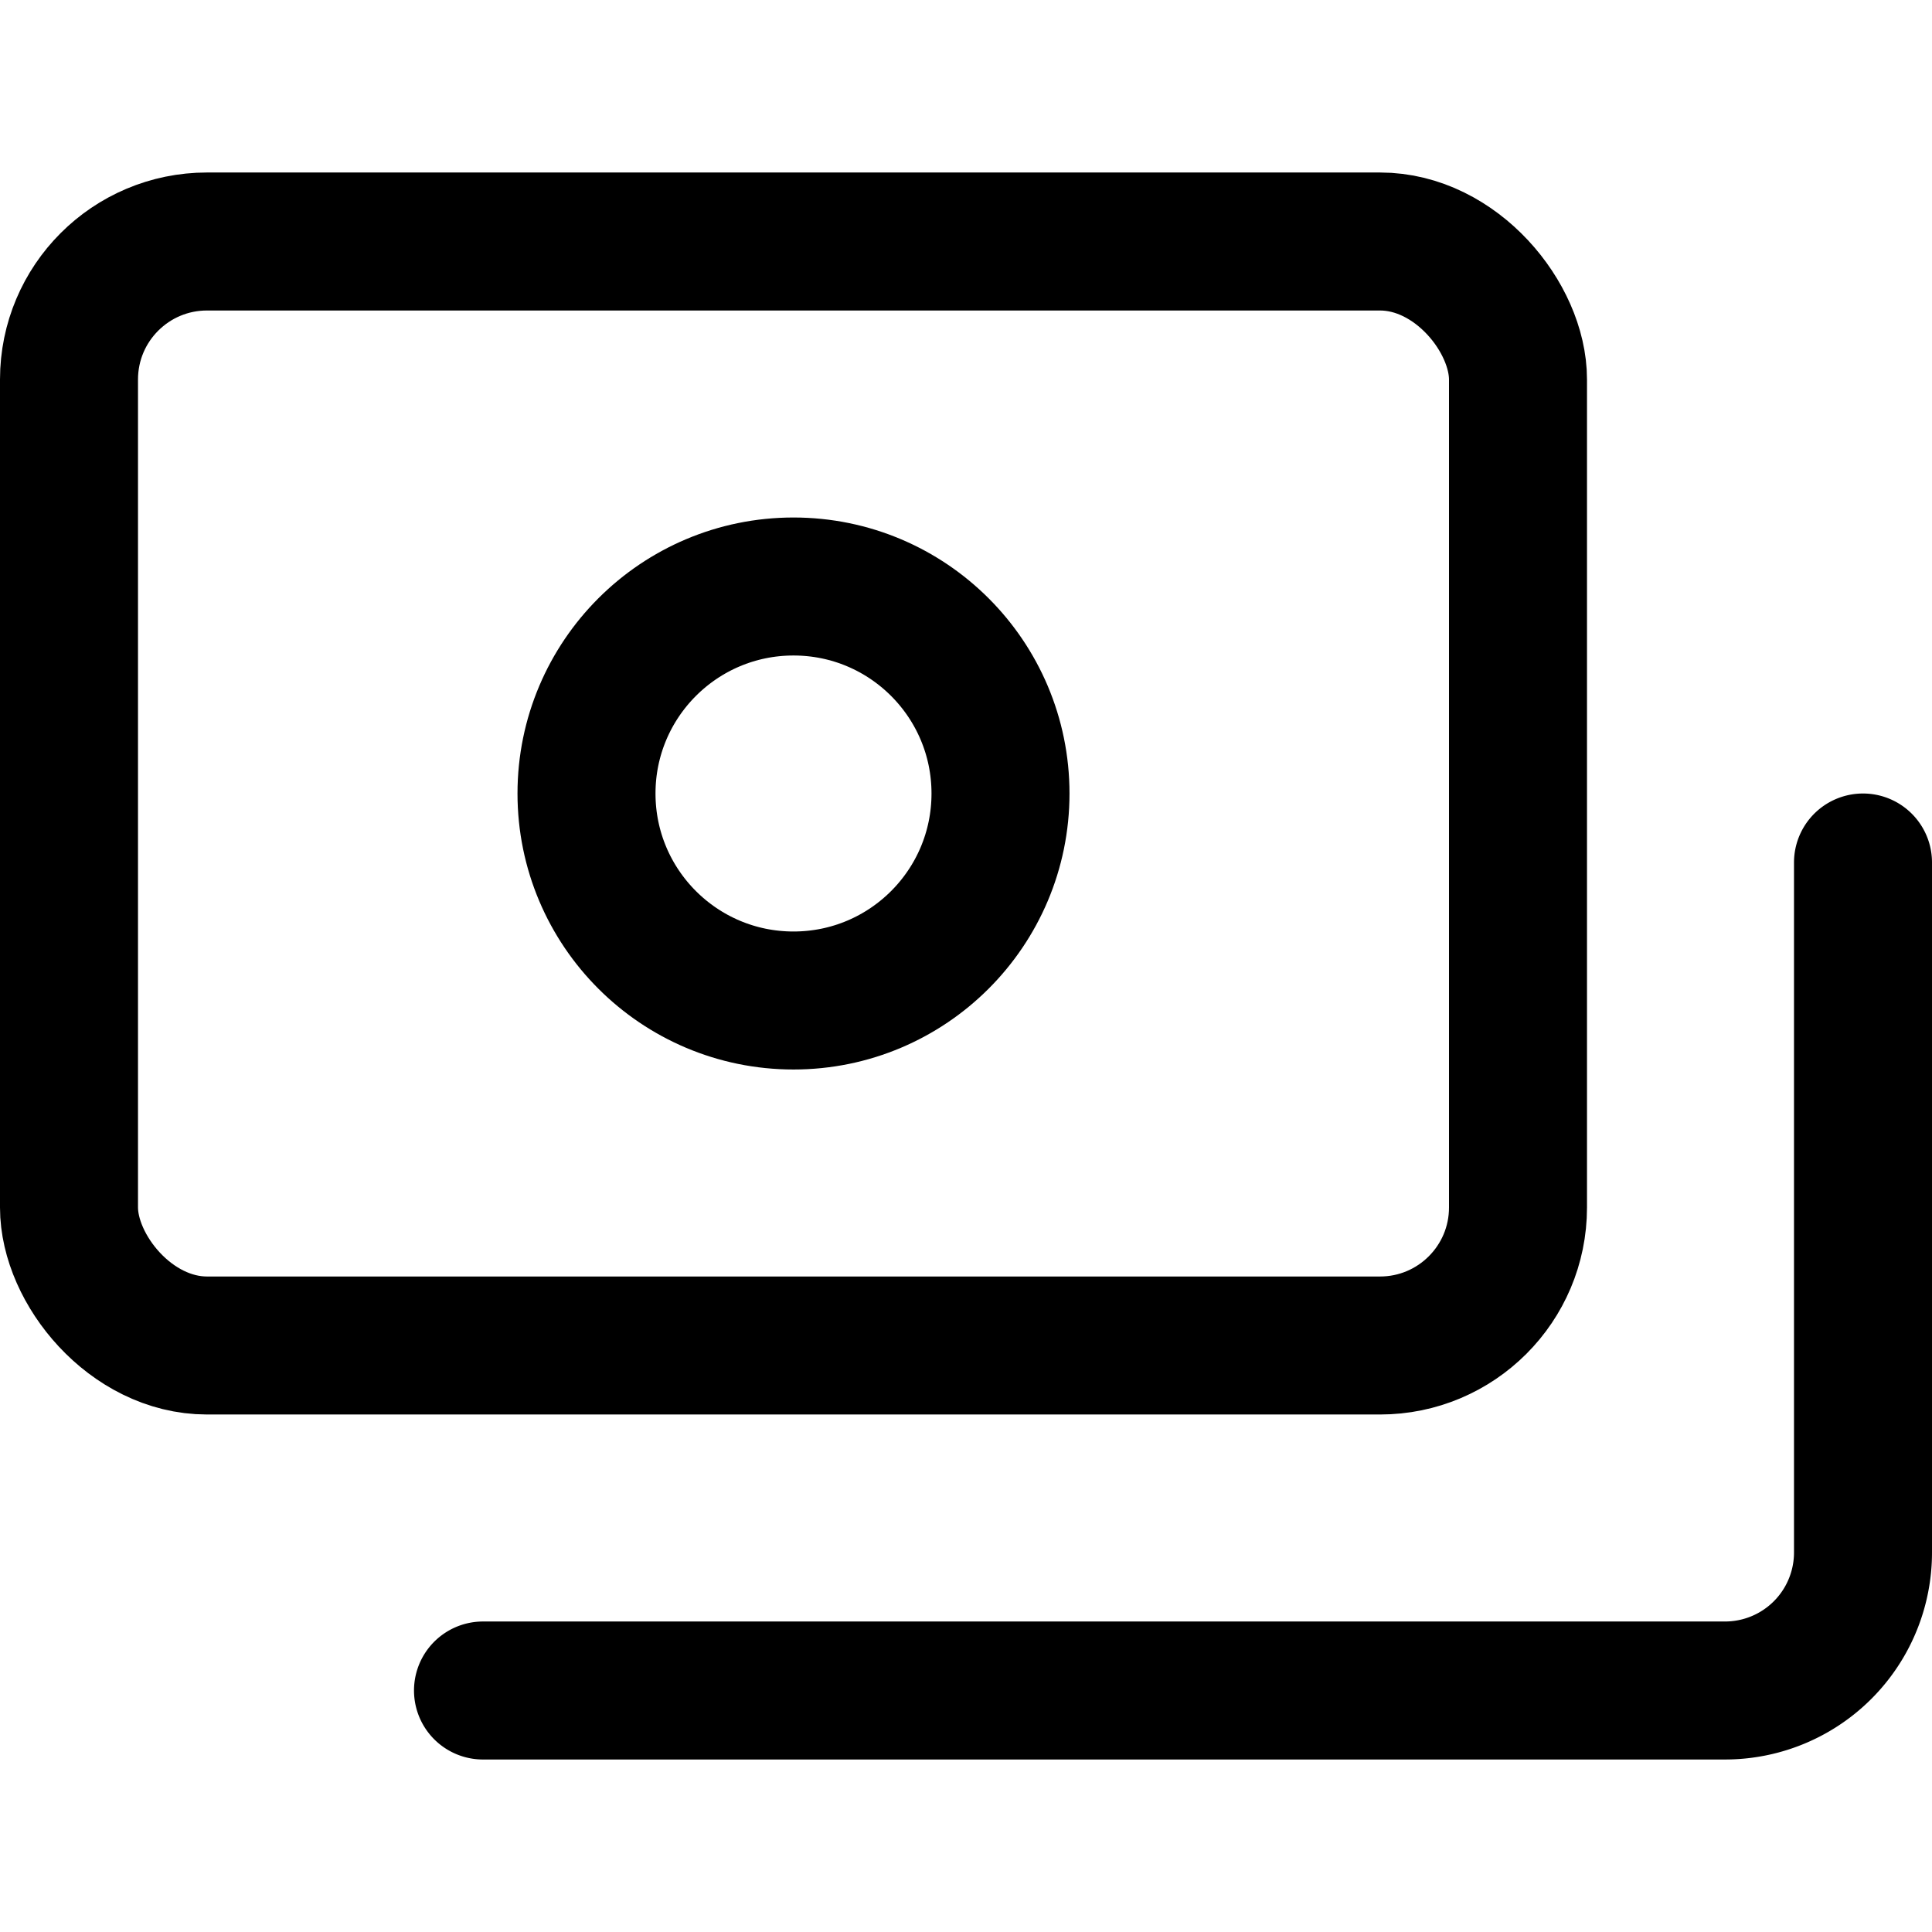
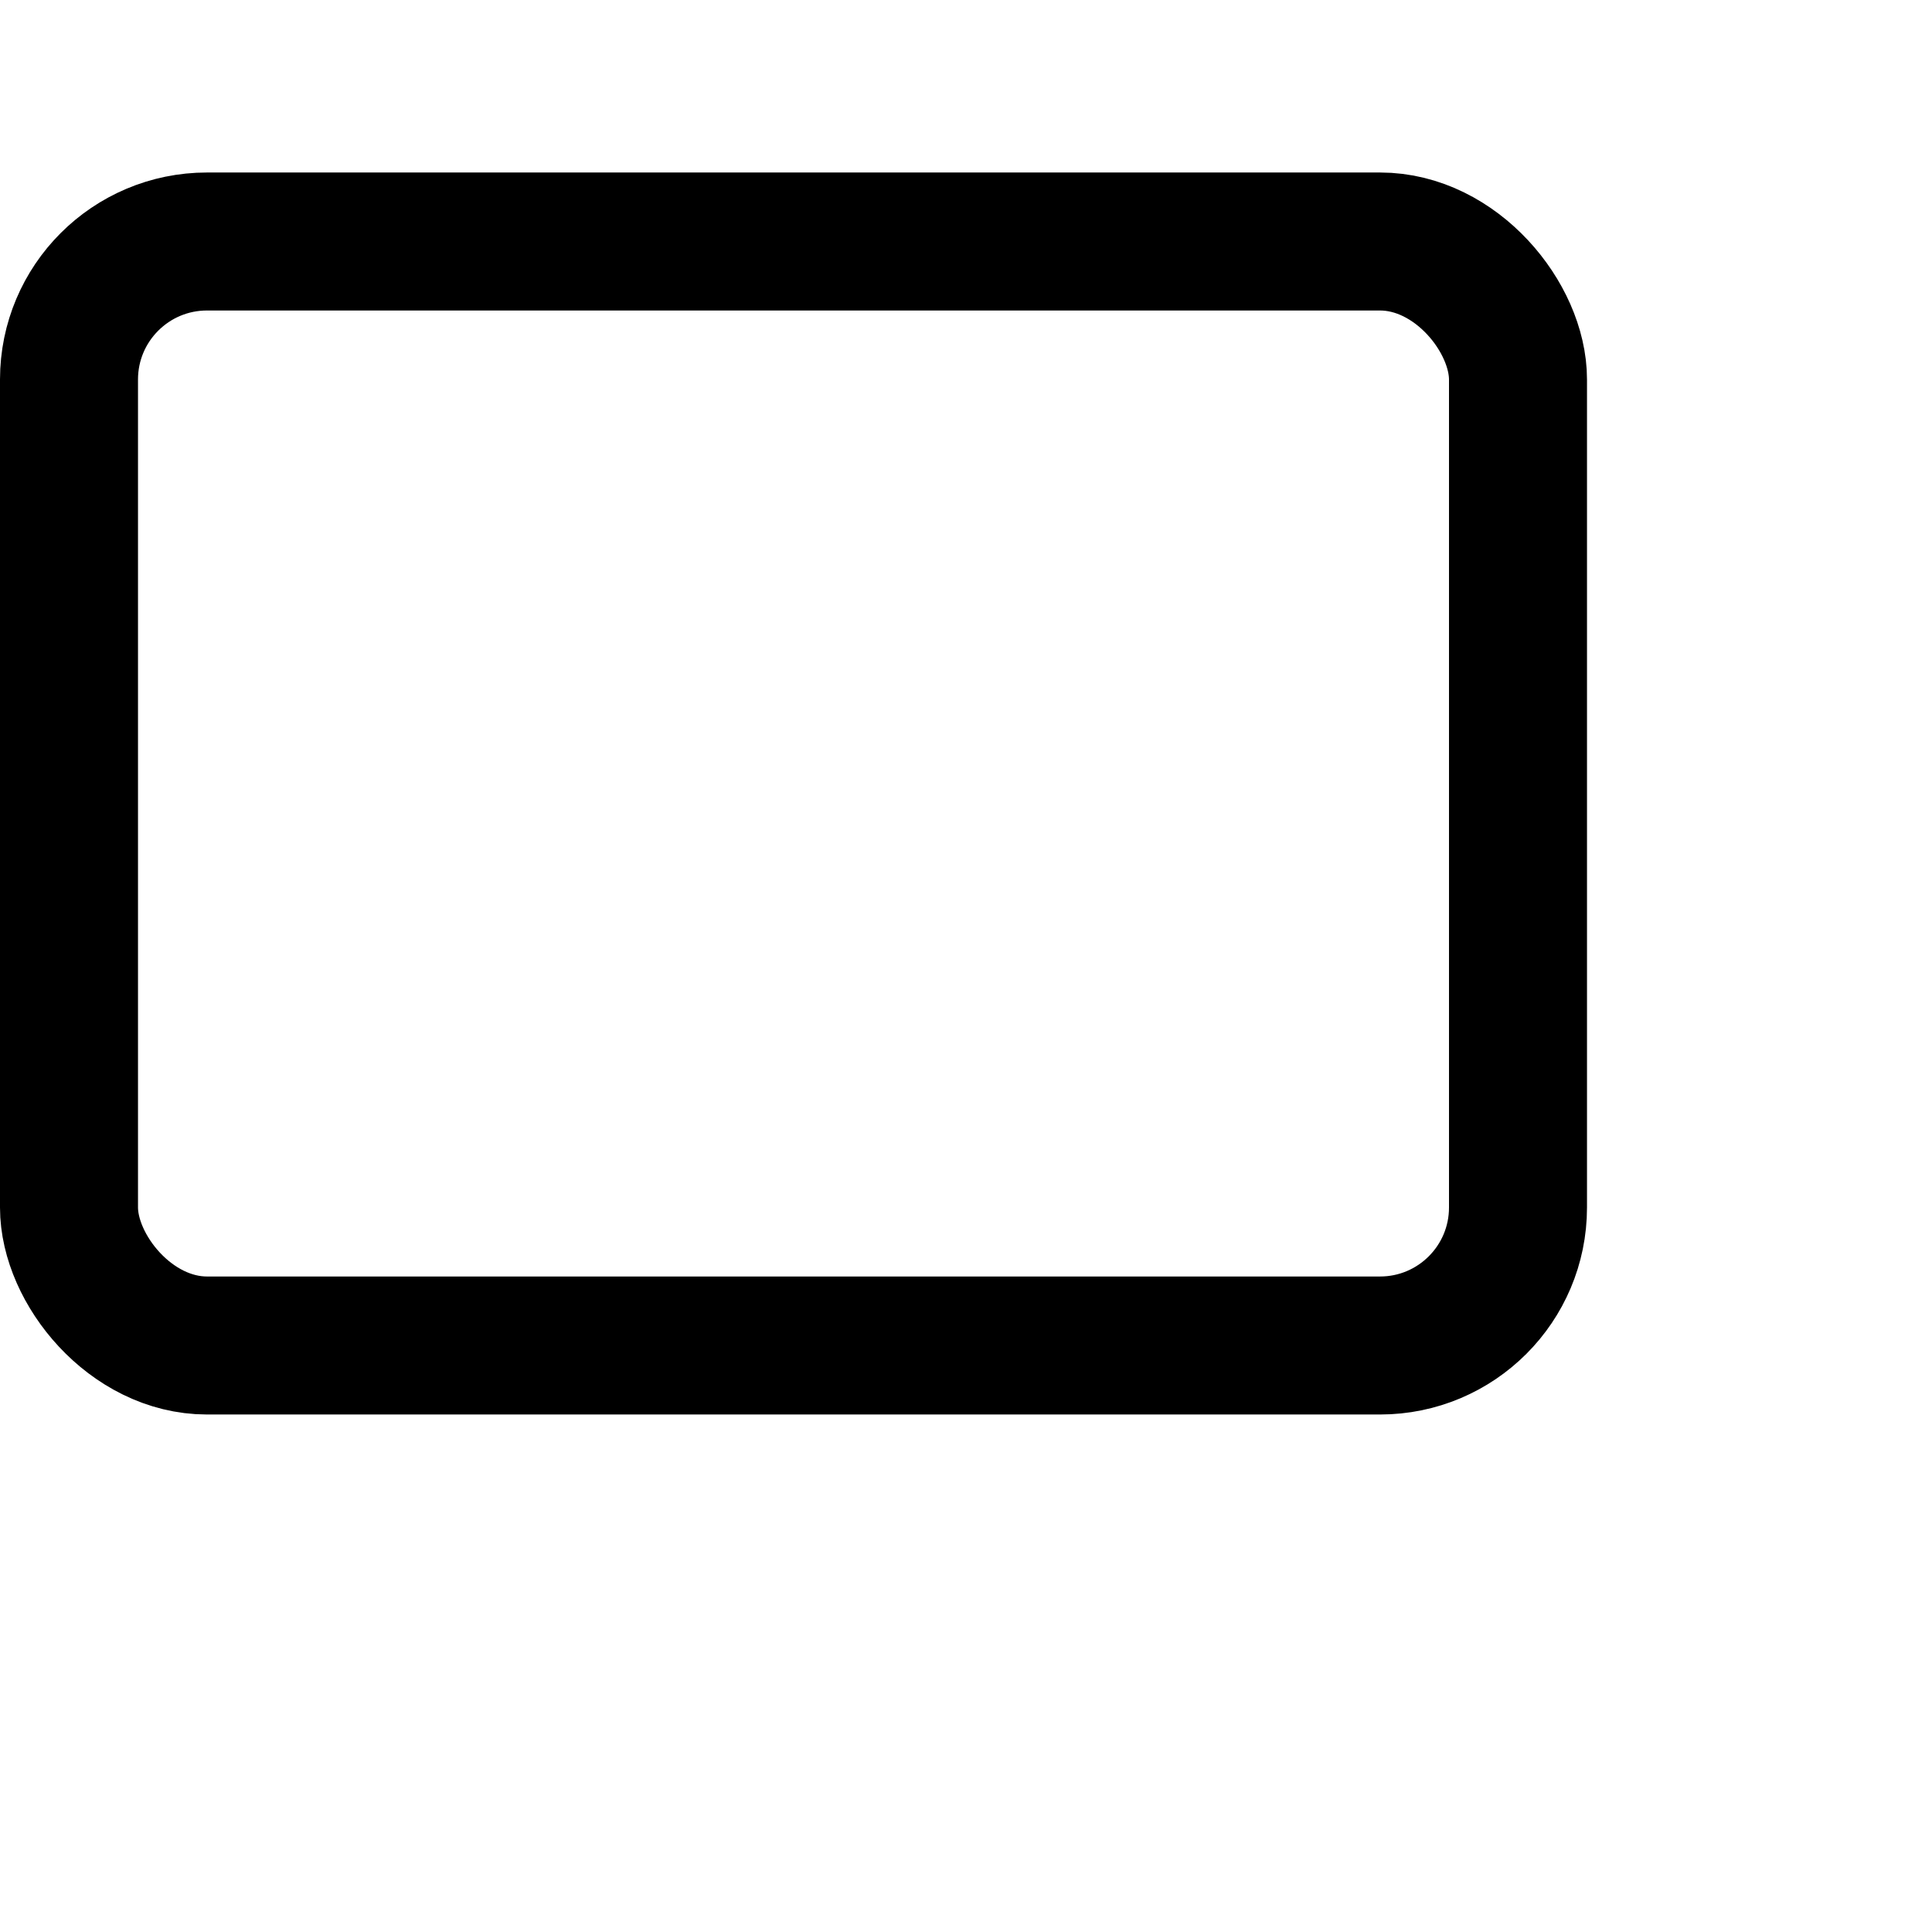
<svg xmlns="http://www.w3.org/2000/svg" viewBox="0 0 14 14">
  <g transform="matrix(1,0,0,1,0,0)">
    <g>
      <rect x="0.5" y="1.75" width="10.5" height="8" rx="1" style="fill: none;stroke: #000000;stroke-linecap: round;stroke-linejoin: round" />
-       <circle cx="5.75" cy="5.75" r="1.5" style="fill: none;stroke: #000000;stroke-linecap: round;stroke-linejoin: round" />
-       <path d="M3.5,12.25h9a1,1,0,0,0,1-1v-5" style="fill: none;stroke: #000000;stroke-linecap: round;stroke-linejoin: round" />
    </g>
  </g>
</svg>